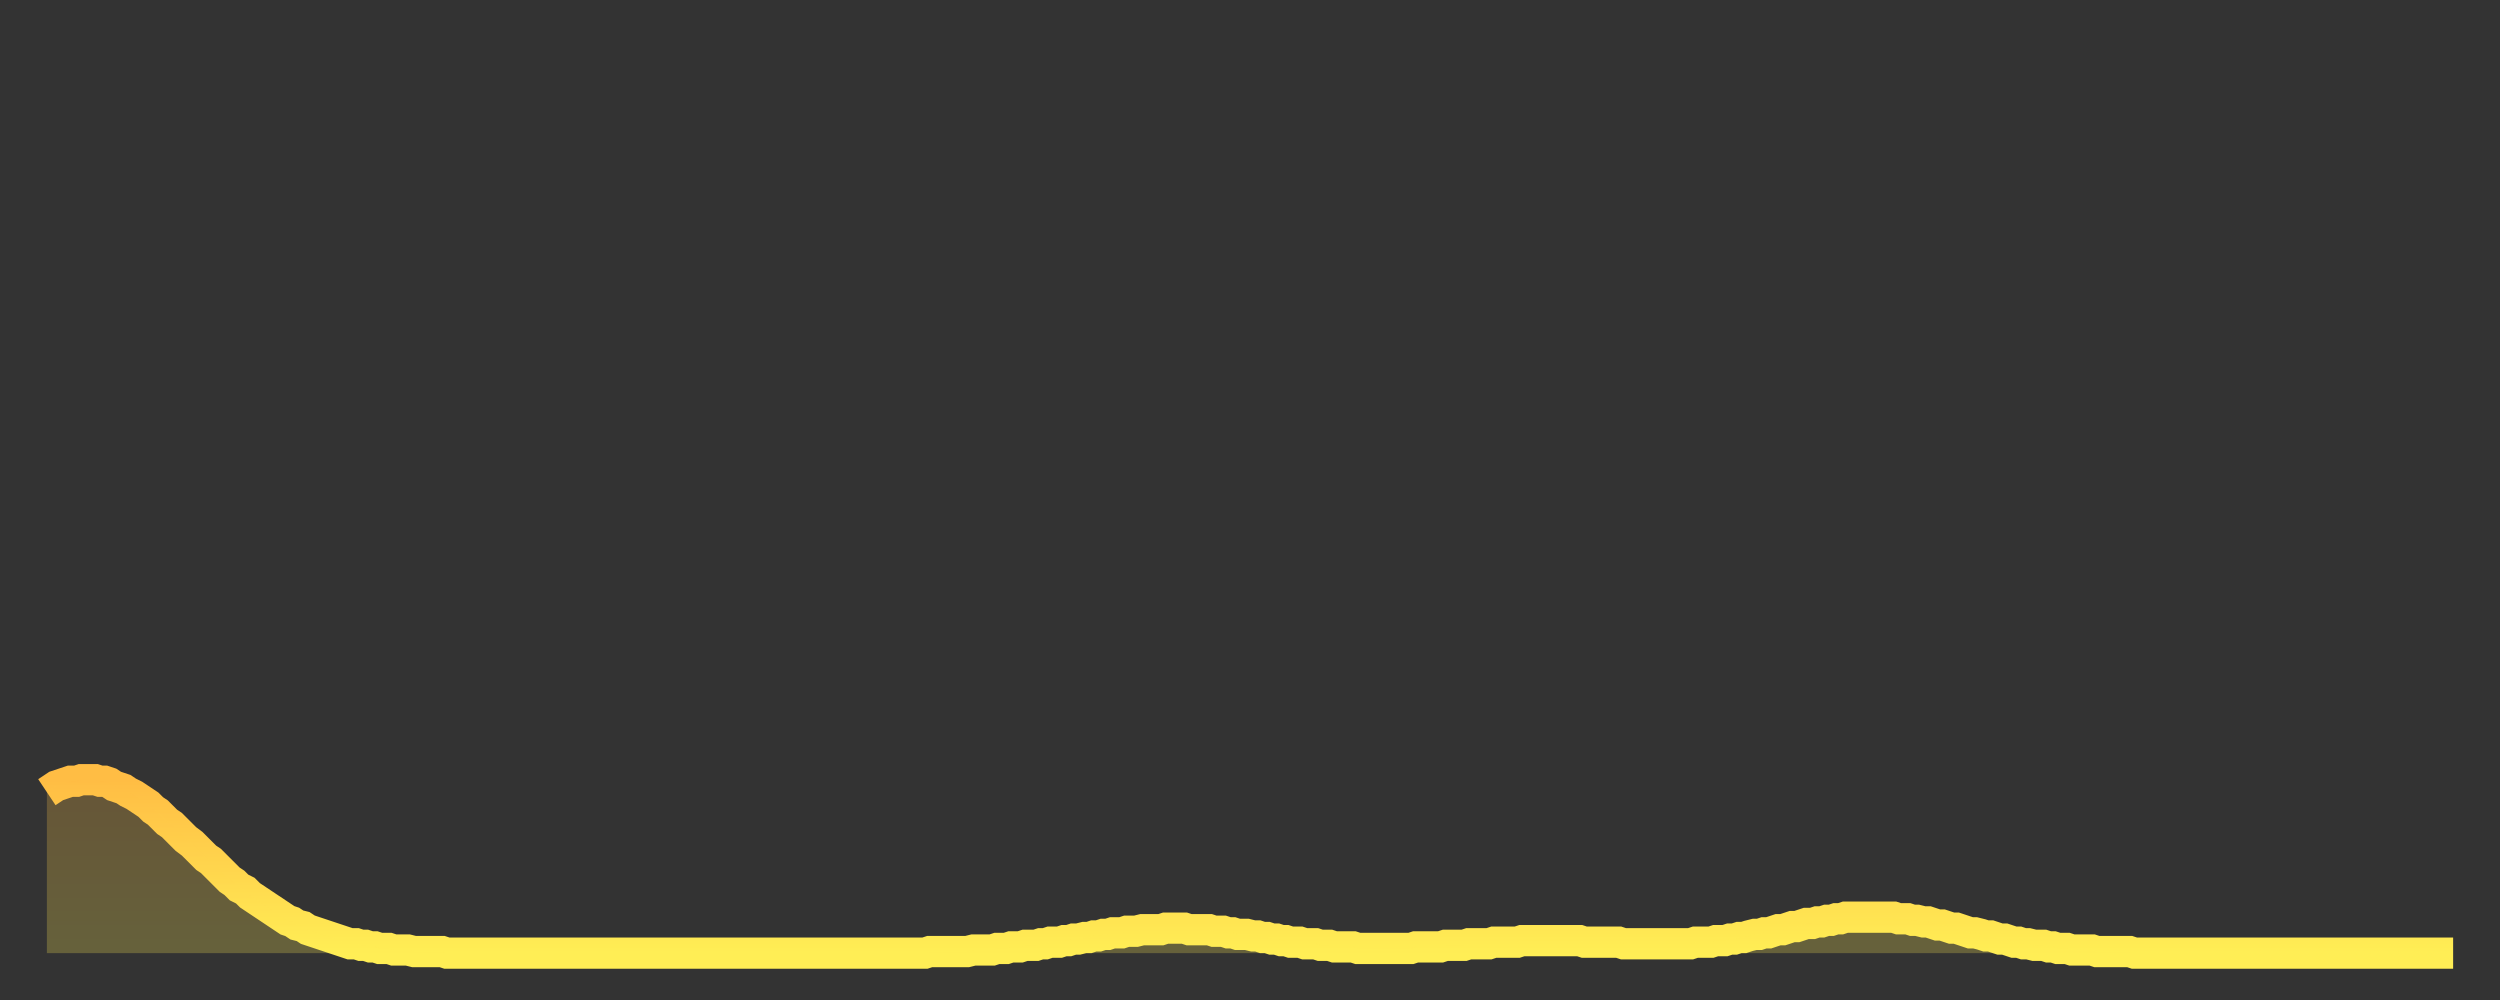
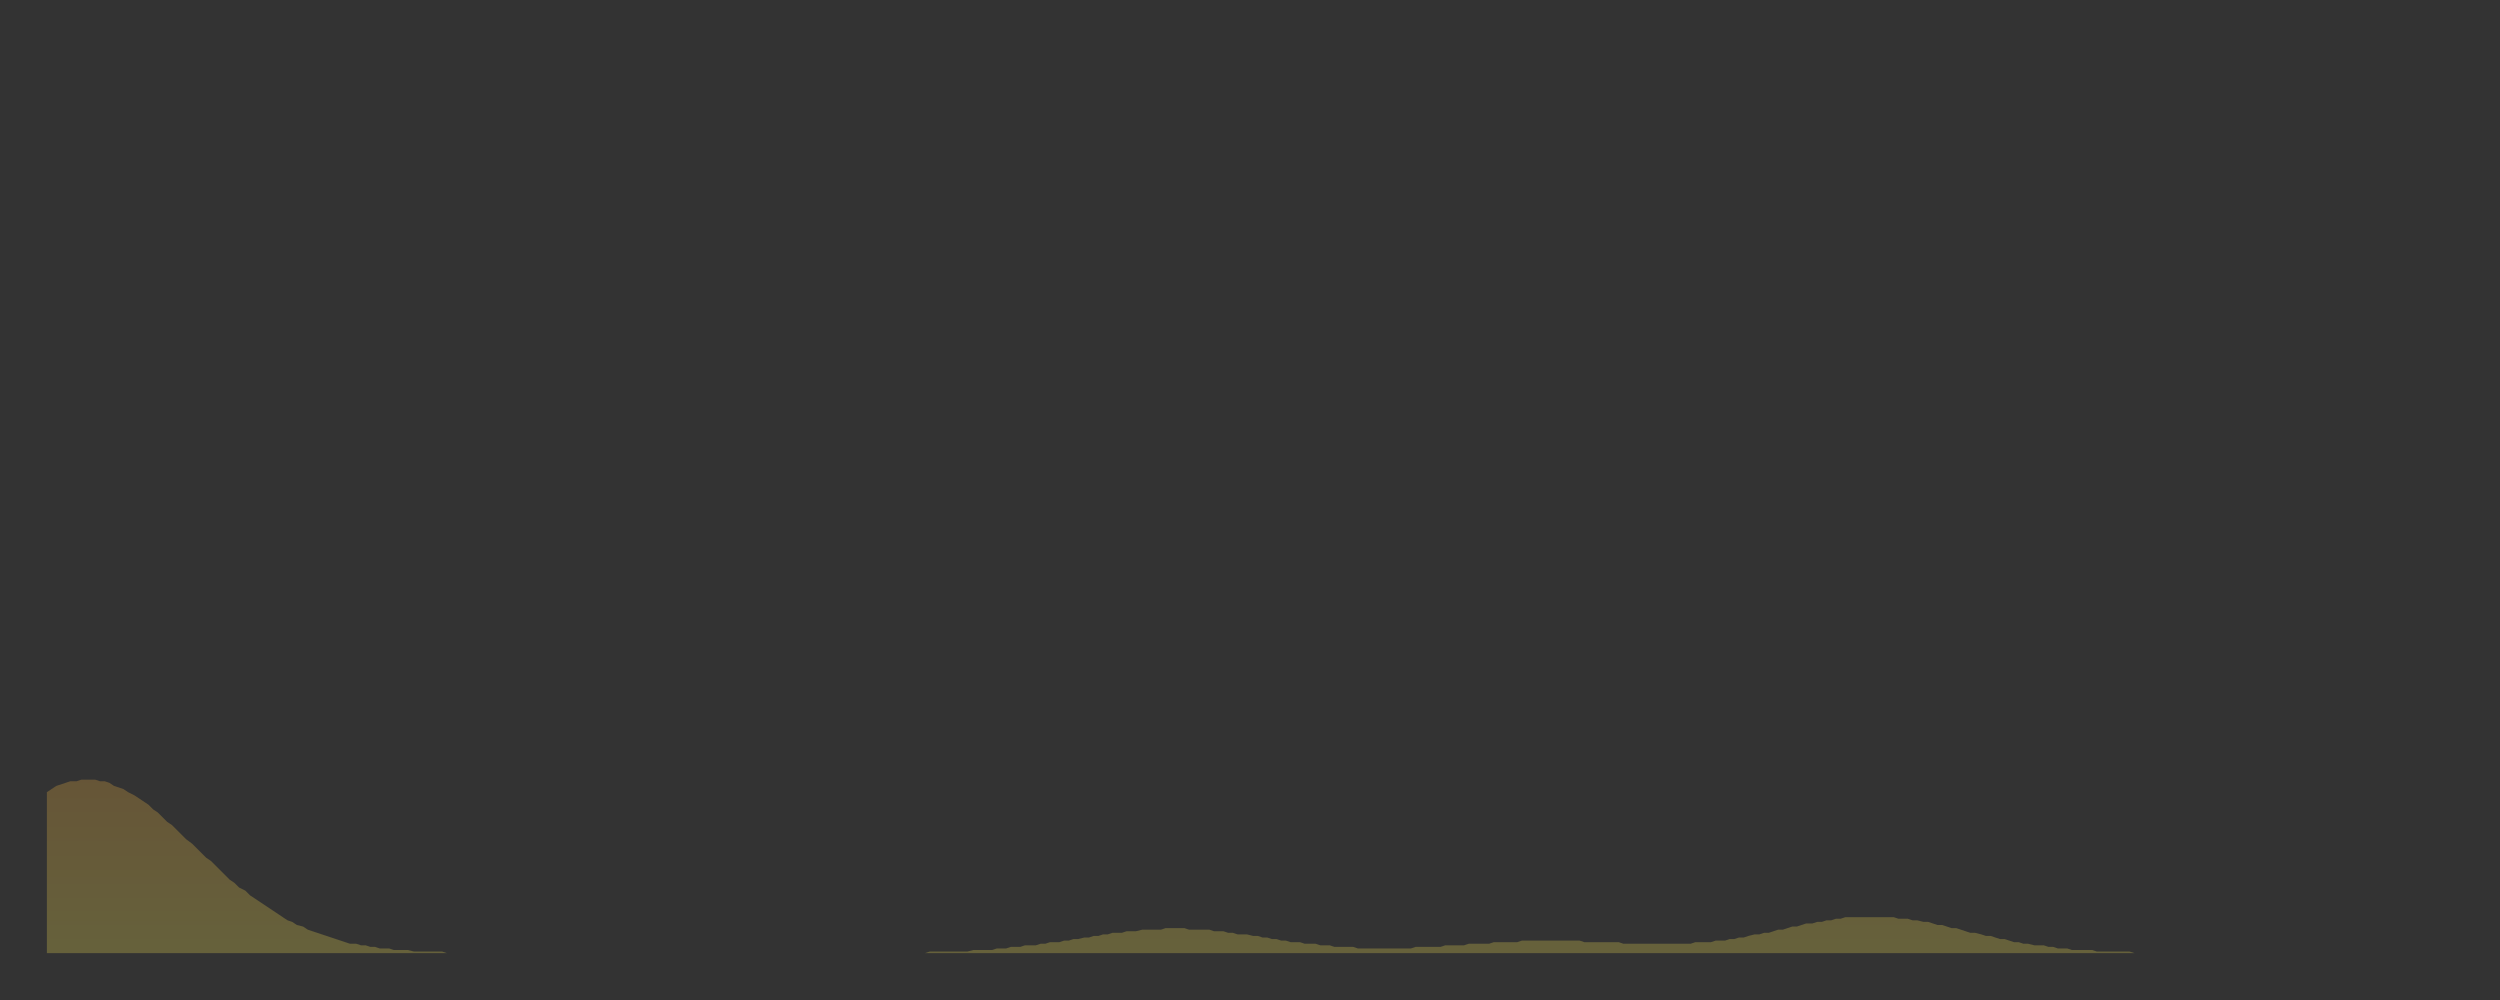
<svg xmlns="http://www.w3.org/2000/svg" baseProfile="full" height="64" version="1.1" width="160">
  <rect width="100%" height="100%" fill="#333333" stroke="none" />
  <defs>
    <linearGradient id="id2195186" x1="0" x2="0" y1="0" y2="1">
      <stop offset="0%" stop-color="#ffbd44" />
      <stop offset="50%" stop-color="#ffd54d" />
      <stop offset="100%" stop-color="#ffee55" />
    </linearGradient>
  </defs>
  <g transform="translate(3,3)">
    <g>
-       <path d="M 0.0 47.7 0.3 47.5 0.6 47.3 0.9 47.2 1.2 47.1 1.5 47.0 1.9 47.0 2.2 46.9 2.5 46.9 2.8 46.9 3.1 46.9 3.4 47.0 3.7 47.0 4.0 47.1 4.3 47.3 4.6 47.4 4.9 47.5 5.2 47.7 5.6 47.9 5.9 48.1 6.2 48.3 6.5 48.5 6.8 48.8 7.1 49.0 7.4 49.3 7.7 49.6 8.0 49.8 8.3 50.1 8.6 50.4 8.9 50.7 9.3 51.0 9.6 51.3 9.9 51.6 10.2 51.9 10.5 52.1 10.8 52.4 11.1 52.7 11.4 53.0 11.7 53.3 12.0 53.5 12.3 53.8 12.7 54.0 13.0 54.3 13.3 54.5 13.6 54.7 13.9 54.9 14.2 55.1 14.5 55.3 14.8 55.5 15.1 55.7 15.4 55.9 15.7 56.0 16.0 56.2 16.4 56.3 16.7 56.5 17.0 56.6 17.3 56.7 17.6 56.8 17.9 56.9 18.2 57.0 18.5 57.1 18.8 57.2 19.1 57.3 19.4 57.4 19.8 57.4 20.1 57.5 20.4 57.5 20.7 57.6 21.0 57.6 21.3 57.7 21.6 57.7 21.9 57.7 22.2 57.8 22.5 57.8 22.8 57.8 23.1 57.8 23.5 57.9 23.8 57.9 24.1 57.9 24.4 57.9 24.7 57.9 25.0 57.9 25.3 57.9 25.6 58.0 25.9 58.0 26.2 58.0 26.5 58.0 26.8 58.0 27.2 58.0 27.5 58.0 27.8 58.0 28.1 58.0 28.4 58.0 28.7 58.0 29.0 58.0 29.3 58.0 29.6 58.0 29.9 58.0 30.2 58.0 30.6 58.0 30.9 58.0 31.2 58.0 31.5 58.0 31.8 58.0 32.1 58.0 32.4 58.0 32.7 58.0 33.0 58.0 33.3 58.0 33.6 58.0 33.9 58.0 34.3 58.0 34.6 58.0 34.9 58.0 35.2 58.0 35.5 58.0 35.8 58.0 36.1 58.0 36.4 58.0 36.7 58.0 37.0 58.0 37.3 58.0 37.7 58.0 38.0 58.0 38.3 58.0 38.6 58.0 38.9 58.0 39.2 58.0 39.5 58.0 39.8 58.0 40.1 58.0 40.4 58.0 40.7 58.0 41.0 58.0 41.4 58.0 41.7 58.0 42.0 58.0 42.3 58.0 42.6 58.0 42.9 58.0 43.2 58.0 43.5 58.0 43.8 58.0 44.1 58.0 44.4 58.0 44.7 58.0 45.1 58.0 45.4 58.0 45.7 58.0 46.0 58.0 46.3 58.0 46.6 58.0 46.9 58.0 47.2 58.0 47.5 58.0 47.8 58.0 48.1 58.0 48.5 58.0 48.8 58.0 49.1 58.0 49.4 58.0 49.7 58.0 50.0 58.0 50.3 58.0 50.6 58.0 50.9 58.0 51.2 58.0 51.5 58.0 51.8 58.0 52.2 58.0 52.5 58.0 52.8 58.0 53.1 58.0 53.4 58.0 53.7 58.0 54.0 58.0 54.3 58.0 54.6 58.0 54.9 58.0 55.2 58.0 55.6 58.0 55.9 58.0 56.2 58.0 56.5 57.9 56.8 57.9 57.1 57.9 57.4 57.9 57.7 57.9 58.0 57.9 58.3 57.9 58.6 57.9 58.9 57.9 59.3 57.8 59.6 57.8 59.9 57.8 60.2 57.8 60.5 57.8 60.8 57.7 61.1 57.7 61.4 57.7 61.7 57.6 62.0 57.6 62.3 57.6 62.6 57.5 63.0 57.5 63.3 57.5 63.6 57.4 63.9 57.4 64.2 57.3 64.5 57.3 64.8 57.3 65.1 57.2 65.4 57.2 65.7 57.1 66.0 57.1 66.4 57.0 66.7 57.0 67.0 56.9 67.3 56.9 67.6 56.8 67.9 56.8 68.2 56.7 68.5 56.7 68.8 56.7 69.1 56.6 69.4 56.6 69.7 56.6 70.1 56.5 70.4 56.5 70.7 56.5 71.0 56.5 71.3 56.5 71.6 56.4 71.9 56.4 72.2 56.4 72.5 56.4 72.8 56.4 73.1 56.5 73.5 56.5 73.8 56.5 74.1 56.5 74.4 56.5 74.7 56.6 75.0 56.6 75.3 56.6 75.6 56.7 75.9 56.7 76.2 56.8 76.5 56.8 76.8 56.8 77.2 56.9 77.5 56.9 77.8 57.0 78.1 57.0 78.4 57.1 78.7 57.1 79.0 57.2 79.3 57.2 79.6 57.3 79.9 57.3 80.2 57.3 80.5 57.4 80.9 57.4 81.2 57.4 81.5 57.5 81.8 57.5 82.1 57.5 82.4 57.6 82.7 57.6 83.0 57.6 83.3 57.6 83.6 57.6 83.9 57.7 84.3 57.7 84.6 57.7 84.9 57.7 85.2 57.7 85.5 57.7 85.8 57.7 86.1 57.7 86.4 57.7 86.7 57.7 87.0 57.7 87.3 57.7 87.6 57.6 88.0 57.6 88.3 57.6 88.6 57.6 88.9 57.6 89.2 57.6 89.5 57.5 89.8 57.5 90.1 57.5 90.4 57.5 90.7 57.5 91.0 57.4 91.4 57.4 91.7 57.4 92.0 57.4 92.3 57.4 92.6 57.3 92.9 57.3 93.2 57.3 93.5 57.3 93.8 57.3 94.1 57.3 94.4 57.2 94.7 57.2 95.1 57.2 95.4 57.2 95.7 57.2 96.0 57.2 96.3 57.2 96.6 57.2 96.9 57.2 97.2 57.2 97.5 57.2 97.8 57.2 98.1 57.2 98.4 57.3 98.8 57.3 99.1 57.3 99.4 57.3 99.7 57.3 100.0 57.3 100.3 57.3 100.6 57.3 100.9 57.4 101.2 57.4 101.5 57.4 101.8 57.4 102.2 57.4 102.5 57.4 102.8 57.4 103.1 57.4 103.4 57.4 103.7 57.4 104.0 57.4 104.3 57.4 104.6 57.4 104.9 57.4 105.2 57.4 105.5 57.3 105.9 57.3 106.2 57.3 106.5 57.3 106.8 57.2 107.1 57.2 107.4 57.2 107.7 57.1 108.0 57.1 108.3 57.0 108.6 57.0 108.9 56.9 109.3 56.8 109.6 56.8 109.9 56.7 110.2 56.7 110.5 56.6 110.8 56.5 111.1 56.5 111.4 56.4 111.7 56.3 112.0 56.3 112.3 56.2 112.6 56.1 113.0 56.1 113.3 56.0 113.6 56.0 113.9 55.9 114.2 55.9 114.5 55.8 114.8 55.8 115.1 55.7 115.4 55.7 115.7 55.7 116.0 55.7 116.3 55.7 116.7 55.7 117.0 55.7 117.3 55.7 117.6 55.7 117.9 55.7 118.2 55.7 118.5 55.8 118.8 55.8 119.1 55.8 119.4 55.9 119.7 55.9 120.1 56.0 120.4 56.0 120.7 56.1 121.0 56.2 121.3 56.2 121.6 56.3 121.9 56.4 122.2 56.4 122.5 56.5 122.8 56.6 123.1 56.7 123.4 56.7 123.8 56.8 124.1 56.9 124.4 56.9 124.7 57.0 125.0 57.1 125.3 57.1 125.6 57.2 125.9 57.3 126.2 57.3 126.5 57.4 126.8 57.4 127.2 57.5 127.5 57.5 127.8 57.5 128.1 57.6 128.4 57.6 128.7 57.7 129.0 57.7 129.3 57.7 129.6 57.8 129.9 57.8 130.2 57.8 130.5 57.8 130.9 57.8 131.2 57.9 131.5 57.9 131.8 57.9 132.1 57.9 132.4 57.9 132.7 57.9 133.0 57.9 133.3 57.9 133.6 58.0 133.9 58.0 134.2 58.0 134.6 58.0 134.9 58.0 135.2 58.0 135.5 58.0 135.8 58.0 136.1 58.0 136.4 58.0 136.7 58.0 137.0 58.0 137.3 58.0 137.6 58.0 138.0 58.0 138.3 58.0 138.6 58.0 138.9 58.0 139.2 58.0 139.5 58.0 139.8 58.0 140.1 58.0 140.4 58.0 140.7 58.0 141.0 58.0 141.3 58.0 141.7 58.0 142.0 58.0 142.3 58.0 142.6 58.0 142.9 58.0 143.2 58.0 143.5 58.0 143.8 58.0 144.1 58.0 144.4 58.0 144.7 58.0 145.1 58.0 145.4 58.0 145.7 58.0 146.0 58.0 146.3 58.0 146.6 58.0 146.9 58.0 147.2 58.0 147.5 58.0 147.8 58.0 148.1 58.0 148.4 58.0 148.8 58.0 149.1 58.0 149.4 58.0 149.7 58.0 150.0 58.0 150.3 58.0 150.6 58.0 150.9 58.0 151.2 58.0 151.5 58.0 151.8 58.0 152.1 58.0 152.5 58.0 152.8 58.0 153.1 58.0 153.4 58.0 153.7 58.0 154.0 58.0" fill="none" id="graph-curve" opacity="1" stroke="url(#id2195186)" stroke-width="2" />
      <path d="M 0 58 L 0.0 47.7 0.3 47.5 0.6 47.3 0.9 47.2 1.2 47.1 1.5 47.0 1.9 47.0 2.2 46.9 2.5 46.9 2.8 46.9 3.1 46.9 3.4 47.0 3.7 47.0 4.0 47.1 4.3 47.3 4.6 47.4 4.9 47.5 5.2 47.7 5.6 47.9 5.9 48.1 6.2 48.3 6.5 48.5 6.8 48.8 7.1 49.0 7.4 49.3 7.7 49.6 8.0 49.8 8.3 50.1 8.6 50.4 8.9 50.7 9.3 51.0 9.6 51.3 9.9 51.6 10.2 51.9 10.5 52.1 10.8 52.4 11.1 52.7 11.4 53.0 11.7 53.3 12.0 53.5 12.3 53.8 12.7 54.0 13.0 54.3 13.3 54.5 13.6 54.7 13.9 54.9 14.2 55.1 14.5 55.3 14.8 55.5 15.1 55.7 15.4 55.9 15.7 56.0 16.0 56.2 16.4 56.3 16.7 56.5 17.0 56.6 17.3 56.7 17.6 56.8 17.9 56.9 18.2 57.0 18.5 57.1 18.8 57.2 19.1 57.3 19.4 57.4 19.8 57.4 20.1 57.5 20.4 57.5 20.7 57.6 21.0 57.6 21.3 57.7 21.6 57.7 21.9 57.7 22.2 57.8 22.5 57.8 22.8 57.8 23.1 57.8 23.5 57.9 23.8 57.9 24.1 57.9 24.4 57.9 24.7 57.9 25.0 57.9 25.3 57.9 25.6 58.0 25.9 58.0 26.2 58.0 26.5 58.0 26.8 58.0 27.2 58.0 27.5 58.0 27.8 58.0 28.1 58.0 28.4 58.0 28.7 58.0 29.0 58.0 29.3 58.0 29.6 58.0 29.9 58.0 30.2 58.0 30.6 58.0 30.9 58.0 31.2 58.0 31.5 58.0 31.8 58.0 32.1 58.0 32.4 58.0 32.7 58.0 33.0 58.0 33.3 58.0 33.6 58.0 33.9 58.0 34.3 58.0 34.6 58.0 34.9 58.0 35.2 58.0 35.5 58.0 35.8 58.0 36.1 58.0 36.4 58.0 36.7 58.0 37.0 58.0 37.3 58.0 37.7 58.0 38.0 58.0 38.3 58.0 38.6 58.0 38.9 58.0 39.2 58.0 39.5 58.0 39.8 58.0 40.1 58.0 40.4 58.0 40.7 58.0 41.0 58.0 41.4 58.0 41.7 58.0 42.0 58.0 42.3 58.0 42.6 58.0 42.9 58.0 43.2 58.0 43.5 58.0 43.8 58.0 44.1 58.0 44.4 58.0 44.7 58.0 45.1 58.0 45.4 58.0 45.7 58.0 46.0 58.0 46.3 58.0 46.6 58.0 46.9 58.0 47.2 58.0 47.5 58.0 47.8 58.0 48.1 58.0 48.5 58.0 48.8 58.0 49.1 58.0 49.4 58.0 49.7 58.0 50.0 58.0 50.3 58.0 50.6 58.0 50.9 58.0 51.2 58.0 51.5 58.0 51.8 58.0 52.2 58.0 52.5 58.0 52.8 58.0 53.1 58.0 53.4 58.0 53.7 58.0 54.0 58.0 54.3 58.0 54.6 58.0 54.9 58.0 55.2 58.0 55.6 58.0 55.9 58.0 56.2 58.0 56.5 57.9 56.8 57.9 57.1 57.9 57.4 57.9 57.7 57.9 58.0 57.9 58.3 57.9 58.6 57.9 58.9 57.9 59.3 57.8 59.6 57.8 59.9 57.8 60.2 57.8 60.5 57.8 60.8 57.7 61.1 57.7 61.4 57.7 61.7 57.6 62.0 57.6 62.3 57.6 62.6 57.5 63.0 57.5 63.3 57.5 63.6 57.4 63.9 57.4 64.2 57.3 64.5 57.3 64.8 57.3 65.1 57.2 65.4 57.2 65.7 57.1 66.0 57.1 66.4 57.0 66.7 57.0 67.0 56.9 67.3 56.9 67.6 56.8 67.9 56.8 68.2 56.7 68.5 56.7 68.8 56.7 69.1 56.6 69.4 56.6 69.7 56.6 70.1 56.5 70.4 56.5 70.7 56.5 71.0 56.5 71.3 56.5 71.6 56.4 71.9 56.4 72.2 56.4 72.5 56.4 72.8 56.4 73.1 56.5 73.5 56.5 73.8 56.5 74.1 56.5 74.4 56.5 74.7 56.6 75.0 56.6 75.3 56.6 75.6 56.7 75.9 56.7 76.2 56.8 76.5 56.8 76.8 56.8 77.2 56.9 77.5 56.9 77.8 57.0 78.1 57.0 78.4 57.1 78.7 57.1 79.0 57.2 79.3 57.2 79.6 57.3 79.9 57.3 80.2 57.3 80.5 57.4 80.9 57.4 81.2 57.4 81.5 57.5 81.8 57.5 82.1 57.5 82.4 57.6 82.7 57.6 83.0 57.6 83.3 57.6 83.6 57.6 83.9 57.7 84.3 57.7 84.6 57.7 84.9 57.7 85.2 57.7 85.5 57.7 85.8 57.7 86.1 57.7 86.4 57.7 86.7 57.7 87.0 57.7 87.3 57.7 87.6 57.6 88.0 57.6 88.3 57.6 88.6 57.6 88.9 57.6 89.2 57.6 89.5 57.5 89.8 57.5 90.1 57.5 90.4 57.5 90.7 57.5 91.0 57.4 91.4 57.4 91.7 57.4 92.0 57.4 92.3 57.4 92.6 57.3 92.9 57.3 93.2 57.3 93.5 57.3 93.8 57.3 94.1 57.3 94.4 57.2 94.7 57.2 95.1 57.2 95.4 57.2 95.7 57.2 96.0 57.2 96.3 57.2 96.6 57.2 96.9 57.2 97.2 57.2 97.5 57.2 97.8 57.2 98.1 57.2 98.4 57.3 98.8 57.3 99.1 57.3 99.4 57.3 99.7 57.3 100.0 57.3 100.3 57.3 100.6 57.3 100.9 57.4 101.2 57.4 101.5 57.4 101.8 57.4 102.2 57.4 102.5 57.4 102.8 57.4 103.1 57.4 103.4 57.4 103.7 57.4 104.0 57.4 104.3 57.4 104.6 57.4 104.9 57.4 105.2 57.4 105.5 57.3 105.9 57.3 106.2 57.3 106.5 57.3 106.8 57.2 107.1 57.2 107.4 57.2 107.7 57.1 108.0 57.1 108.3 57.0 108.6 57.0 108.9 56.9 109.3 56.8 109.6 56.8 109.9 56.7 110.2 56.7 110.5 56.6 110.8 56.5 111.1 56.5 111.4 56.4 111.7 56.3 112.0 56.3 112.3 56.2 112.6 56.1 113.0 56.1 113.3 56.0 113.6 56.0 113.9 55.9 114.2 55.9 114.5 55.8 114.8 55.8 115.1 55.7 115.4 55.7 115.7 55.7 116.0 55.7 116.3 55.7 116.7 55.7 117.0 55.7 117.3 55.7 117.6 55.7 117.9 55.7 118.2 55.7 118.5 55.8 118.8 55.8 119.1 55.8 119.4 55.9 119.7 55.9 120.1 56.0 120.4 56.0 120.7 56.1 121.0 56.2 121.3 56.2 121.6 56.3 121.9 56.4 122.2 56.4 122.5 56.5 122.8 56.6 123.1 56.7 123.4 56.7 123.8 56.8 124.1 56.9 124.4 56.9 124.7 57.0 125.0 57.1 125.3 57.1 125.6 57.2 125.9 57.3 126.2 57.3 126.5 57.4 126.8 57.4 127.2 57.5 127.5 57.5 127.8 57.5 128.1 57.6 128.4 57.6 128.7 57.7 129.0 57.7 129.3 57.7 129.6 57.8 129.9 57.8 130.2 57.8 130.5 57.8 130.9 57.8 131.2 57.9 131.5 57.9 131.8 57.9 132.1 57.9 132.4 57.9 132.7 57.9 133.0 57.9 133.3 57.9 133.6 58.0 133.9 58.0 134.2 58.0 134.6 58.0 134.9 58.0 135.2 58.0 135.5 58.0 135.8 58.0 136.1 58.0 136.4 58.0 136.7 58.0 137.0 58.0 137.3 58.0 137.6 58.0 138.0 58.0 138.3 58.0 138.6 58.0 138.9 58.0 139.2 58.0 139.5 58.0 139.8 58.0 140.1 58.0 140.4 58.0 140.7 58.0 141.0 58.0 141.3 58.0 141.7 58.0 142.0 58.0 142.3 58.0 142.6 58.0 142.9 58.0 143.2 58.0 143.5 58.0 143.8 58.0 144.1 58.0 144.4 58.0 144.7 58.0 145.1 58.0 145.4 58.0 145.7 58.0 146.0 58.0 146.3 58.0 146.6 58.0 146.9 58.0 147.2 58.0 147.5 58.0 147.8 58.0 148.1 58.0 148.4 58.0 148.8 58.0 149.1 58.0 149.4 58.0 149.7 58.0 150.0 58.0 150.3 58.0 150.6 58.0 150.9 58.0 151.2 58.0 151.5 58.0 151.8 58.0 152.1 58.0 152.5 58.0 152.8 58.0 153.1 58.0 153.4 58.0 153.7 58.0 154.0 58.0 154 58" fill="url(#id2195186)" fill-opacity=".25" id="graph-shadow" />
    </g>
  </g>
</svg>